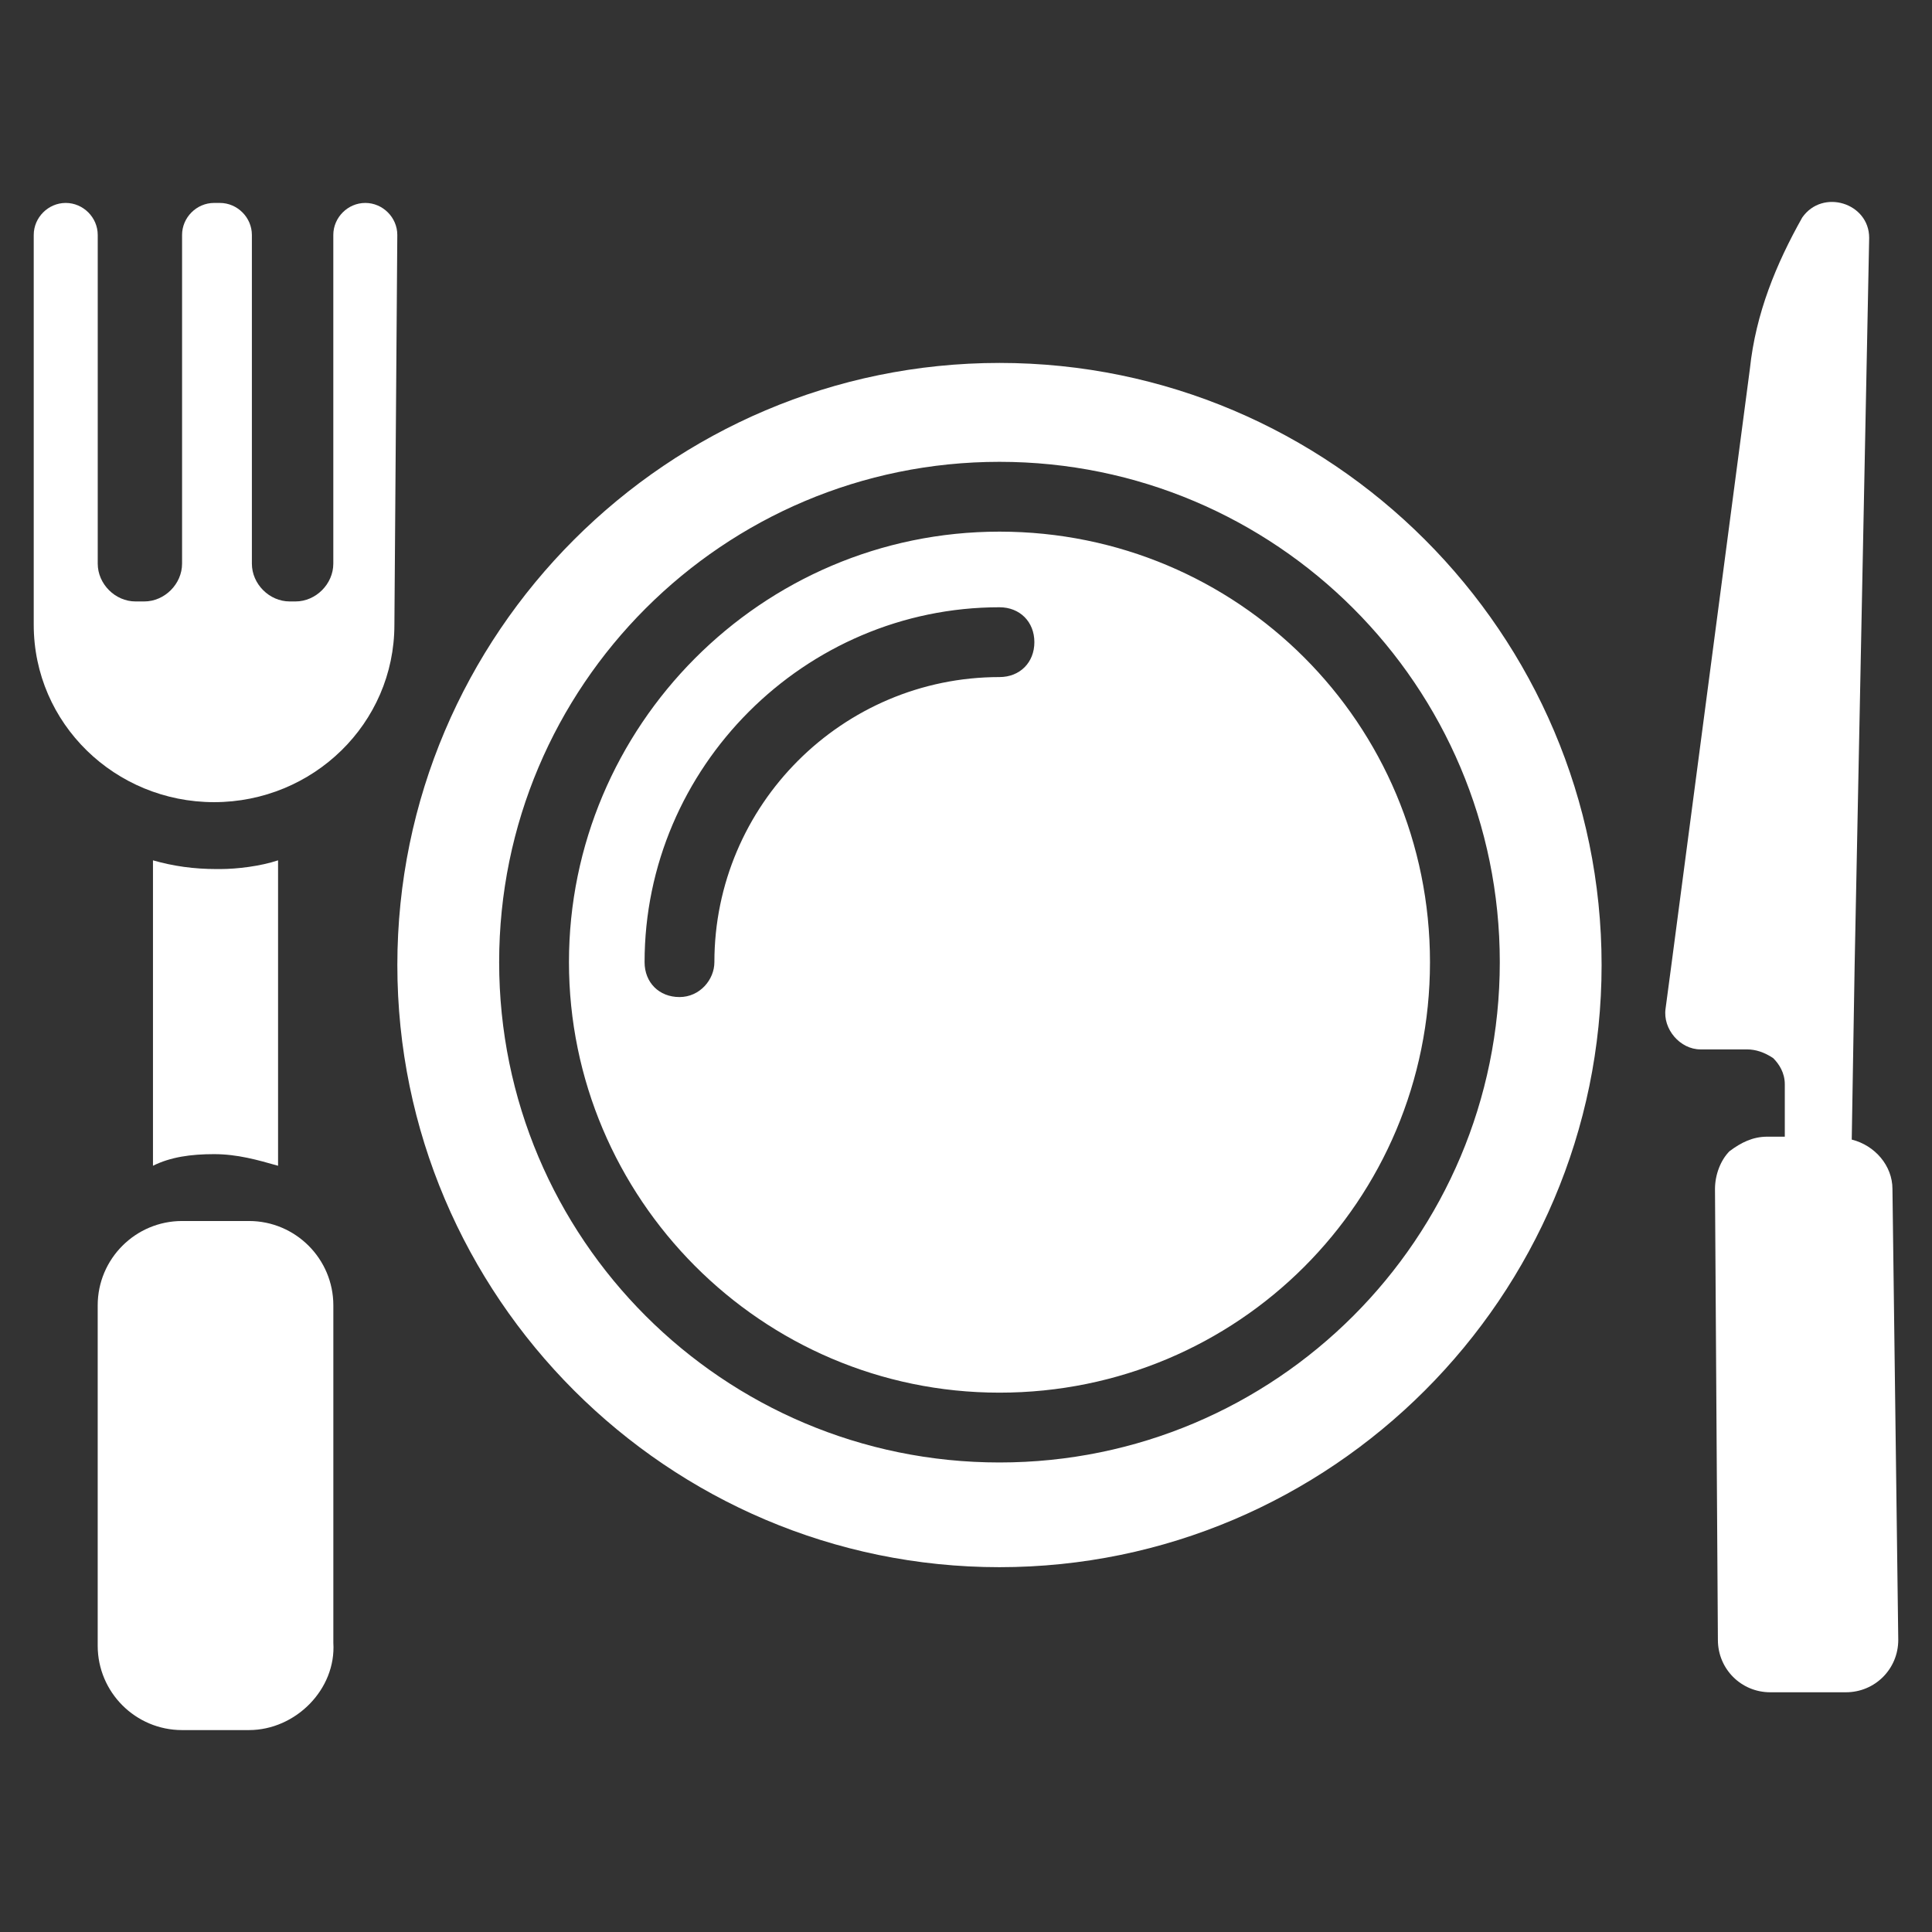
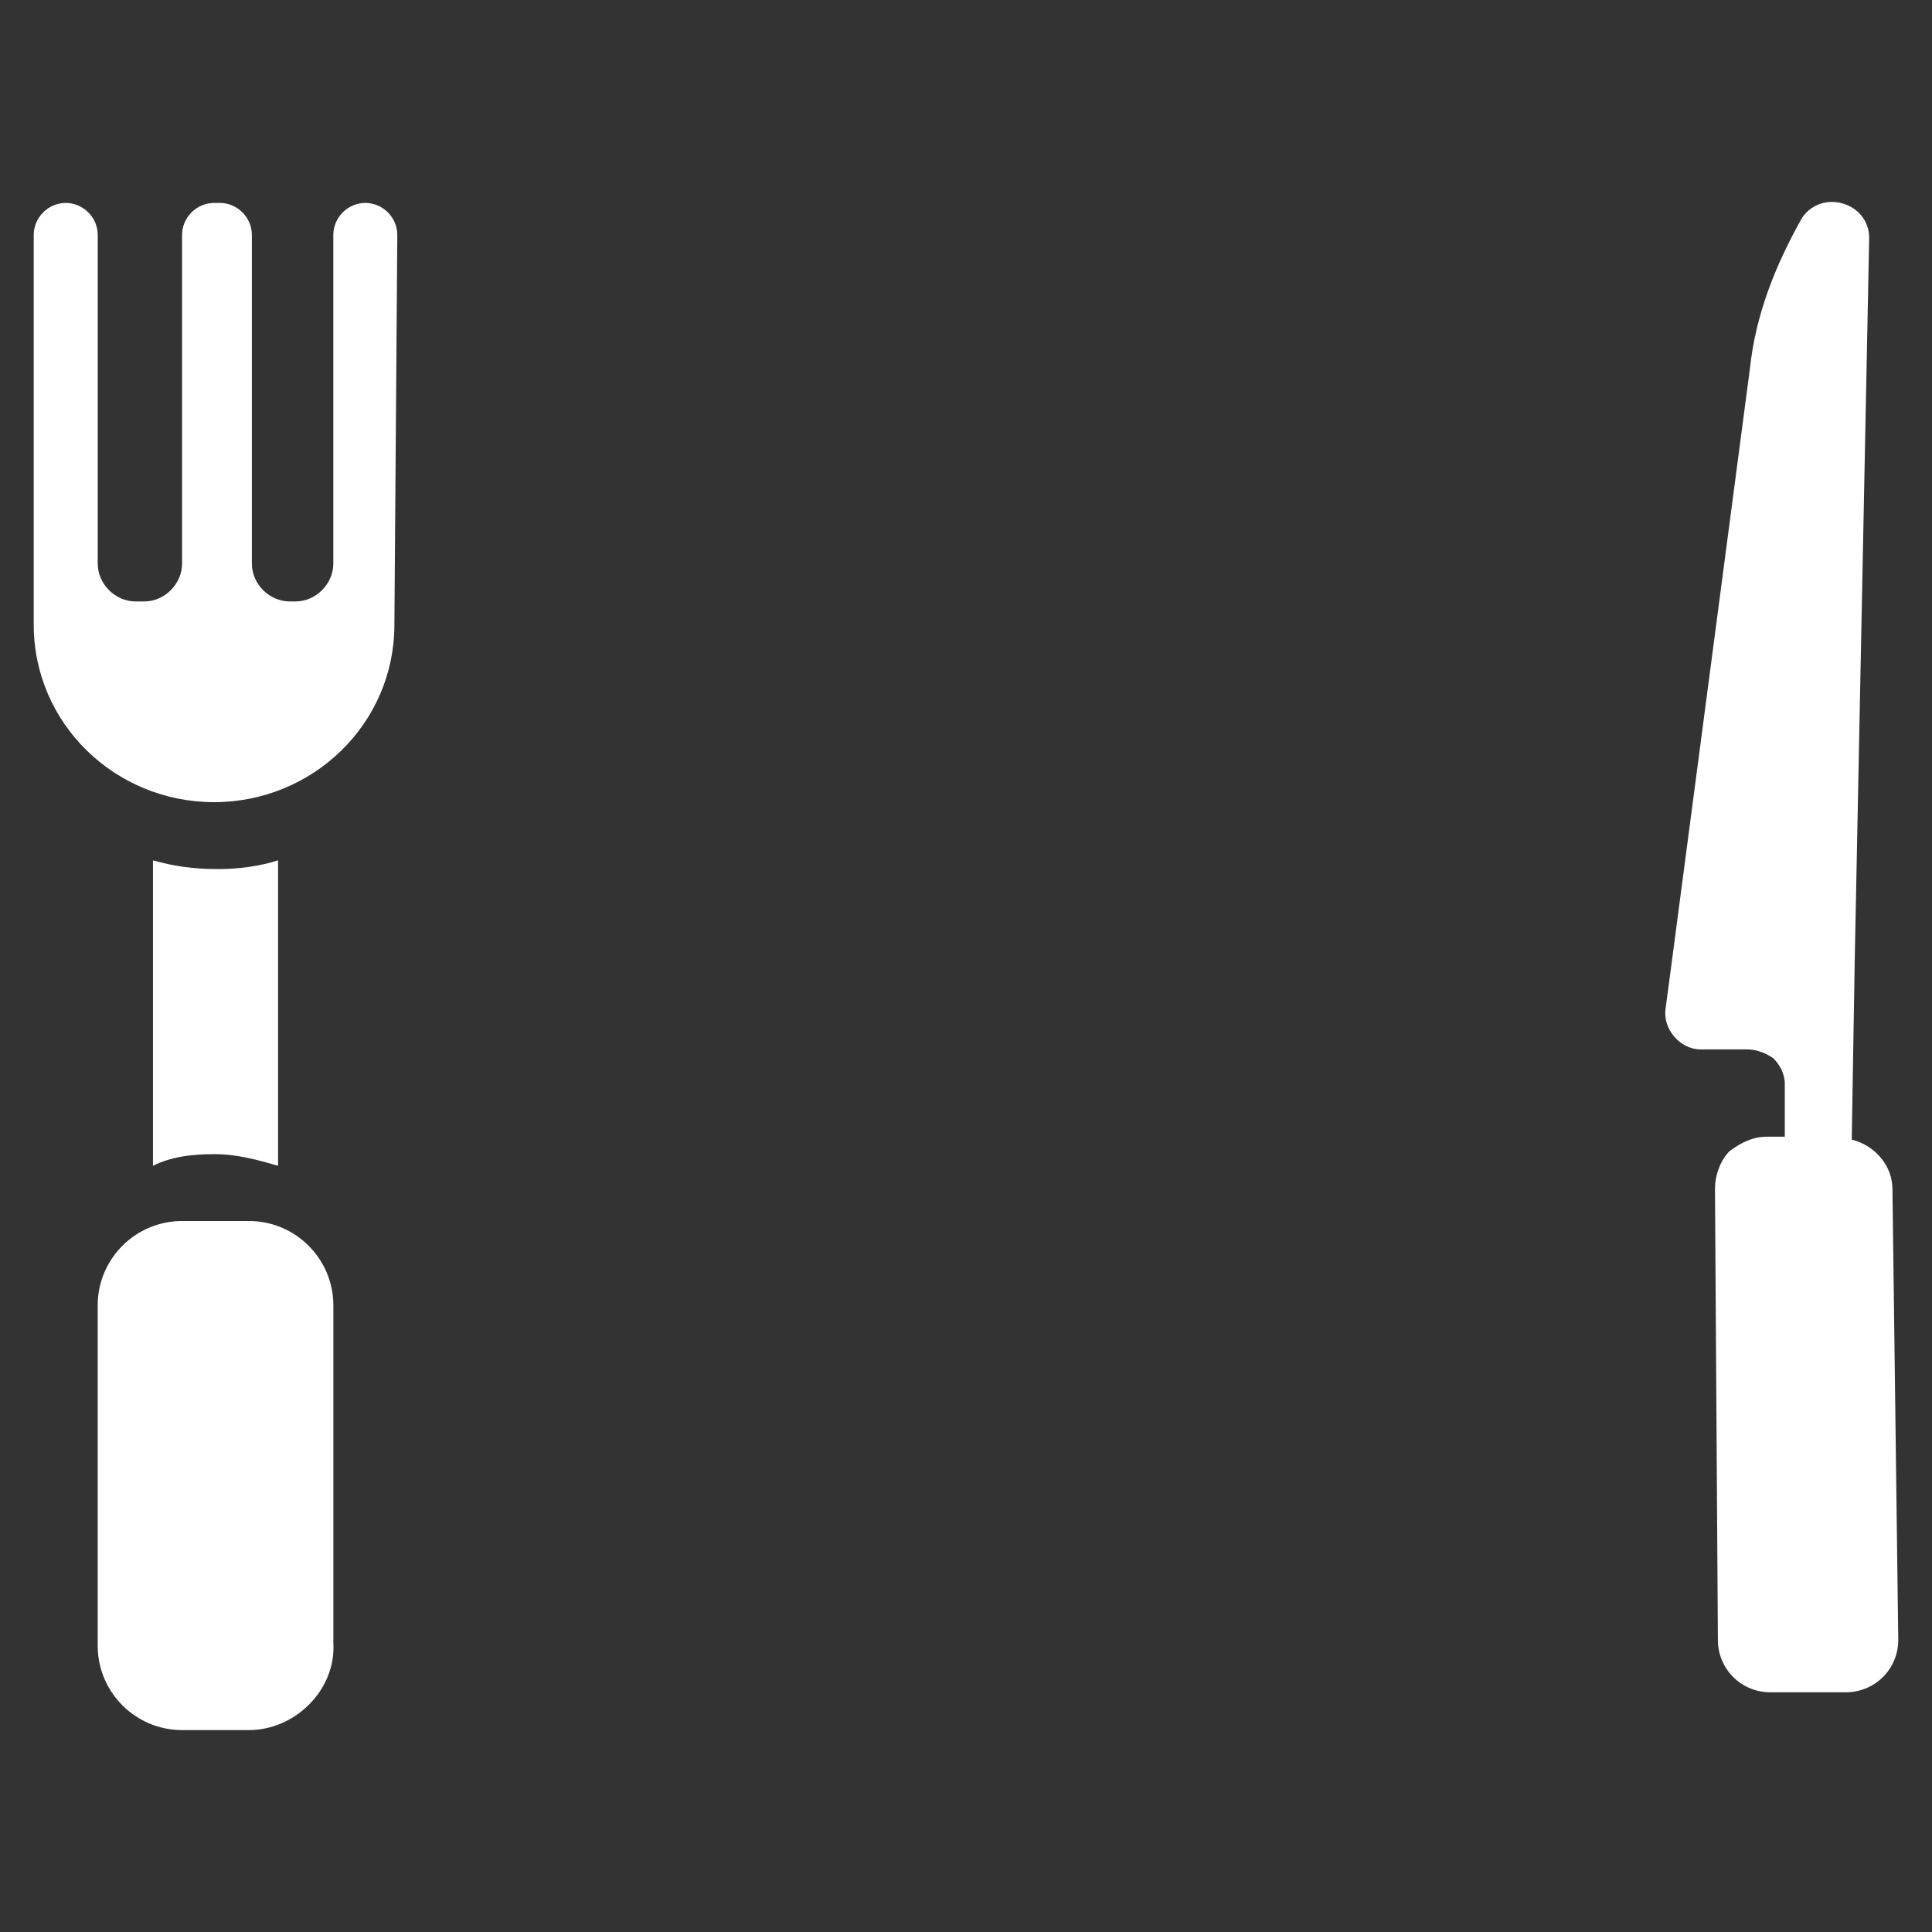
<svg xmlns="http://www.w3.org/2000/svg" id="Layer_1" data-name="Layer 1" viewBox="0 0 512 512">
  <rect x="0" y="0" width="512" height="512" fill="#333333" stroke="none" />
  <defs>
    <style>      .cls-1 {        fill: #fff;      }    </style>
  </defs>
  <path class="cls-1" d="M501.52,315.1c0-6.17-4.63-11.56-10.79-13.1l.77-46.25,3.85-192.72c0-9.25-12.33-13.1-17.73-5.4-6.94,12.33-12.33,25.44-13.88,40.09l-20.81,158.03-1.54,11.56c-.77,5.4,3.85,10.79,9.25,10.79h12.33c2.31,0,4.63.77,6.94,2.31,1.54,1.54,3.08,3.85,3.08,6.94v13.88h-4.63c-3.85,0-6.94,1.54-10.02,3.85-2.31,2.31-3.85,6.17-3.85,10.02l.77,119.49c0,7.71,6.17,13.88,13.88,13.88v9.25-9.25h20.04c7.71,0,13.88-6.17,13.88-13.88l-1.54-119.49Z" />
-   <path class="cls-1" d="M264.87,140.89c-63.21,0-114.09,51.65-114.09,114.09s50.88,114.09,114.09,114.09,114.09-50.88,114.09-114.09-50.88-114.09-114.09-114.09h0ZM264.87,179.43c-41.63,0-75.55,33.92-75.55,75.55,0,4.63-3.85,9.25-9.25,9.25s-9.25-3.85-9.25-9.25c0-51.65,42.4-94.05,94.05-94.05,5.4,0,9.25,3.85,9.25,9.25s-3.85,9.25-9.25,9.25h0ZM264.87,140.89c-63.21,0-114.09,51.65-114.09,114.09s50.88,114.09,114.09,114.09,114.09-50.88,114.09-114.09-50.88-114.09-114.09-114.09h0ZM264.87,179.43c-41.63,0-75.55,33.92-75.55,75.55,0,4.63-3.85,9.25-9.25,9.25s-9.25-3.85-9.25-9.25c0-51.65,42.4-94.05,94.05-94.05,5.4,0,9.25,3.85,9.25,9.25s-3.85,9.25-9.25,9.25h0ZM264.87,96.18c-87.88,0-159.57,71.69-159.57,159.57s71.69,159.57,159.57,159.57,159.57-71.69,159.57-159.57-71.69-159.57-159.57-159.57ZM264.87,387.57c-73.23,0-132.59-59.36-132.59-132.59s59.36-132.59,132.59-132.59,132.59,59.36,132.59,132.59-59.36,132.59-132.59,132.59ZM264.87,140.89c-63.21,0-114.09,51.65-114.09,114.09s50.88,114.09,114.09,114.09,114.09-50.88,114.09-114.09-50.88-114.09-114.09-114.09ZM264.87,179.43c-41.63,0-75.55,33.92-75.55,75.55,0,4.63-3.85,9.25-9.25,9.25s-9.25-3.85-9.25-9.25c0-51.65,42.4-94.05,94.05-94.05,5.4,0,9.25,3.85,9.25,9.25s-3.85,9.25-9.25,9.25Z" />
  <g>
    <path class="cls-1" d="M105.29,62.26l-.77,103.3c0,26.21-21.58,47.02-47.79,47.02s-47.79-20.81-47.79-47.02V62.26c0-4.63,3.85-8.48,8.48-8.48s8.48,3.85,8.48,8.48v87.11c0,5.4,4.63,10.02,10.02,10.02h2.31c5.4,0,10.02-4.63,10.02-10.02V62.26c0-4.63,3.85-8.48,8.48-8.48h1.54c4.63,0,8.48,3.85,8.48,8.48v87.11c0,5.4,4.63,10.02,10.02,10.02h1.54c5.4,0,10.02-4.63,10.02-10.02V62.26c0-4.63,3.85-8.48,8.48-8.48s8.48,3.85,8.48,8.48Z" />
    <path class="cls-1" d="M65.98,458.49h-17.73c-12.33,0-22.36-10.02-22.36-22.36v-90.19c0-12.33,10.02-22.36,22.36-22.36h17.73c12.33,0,22.36,10.02,22.36,22.36v89.42c.77,12.33-10.02,23.13-22.36,23.13h0Z" />
    <path class="cls-1" d="M73.69,228v80.94c-5.4-1.54-10.79-3.08-16.96-3.08s-11.56.77-16.19,3.08v-80.94c5.4,1.54,10.79,2.31,16.96,2.31h.77c4.63,0,10.79-.77,15.42-2.31h0Z" />
  </g>
</svg>